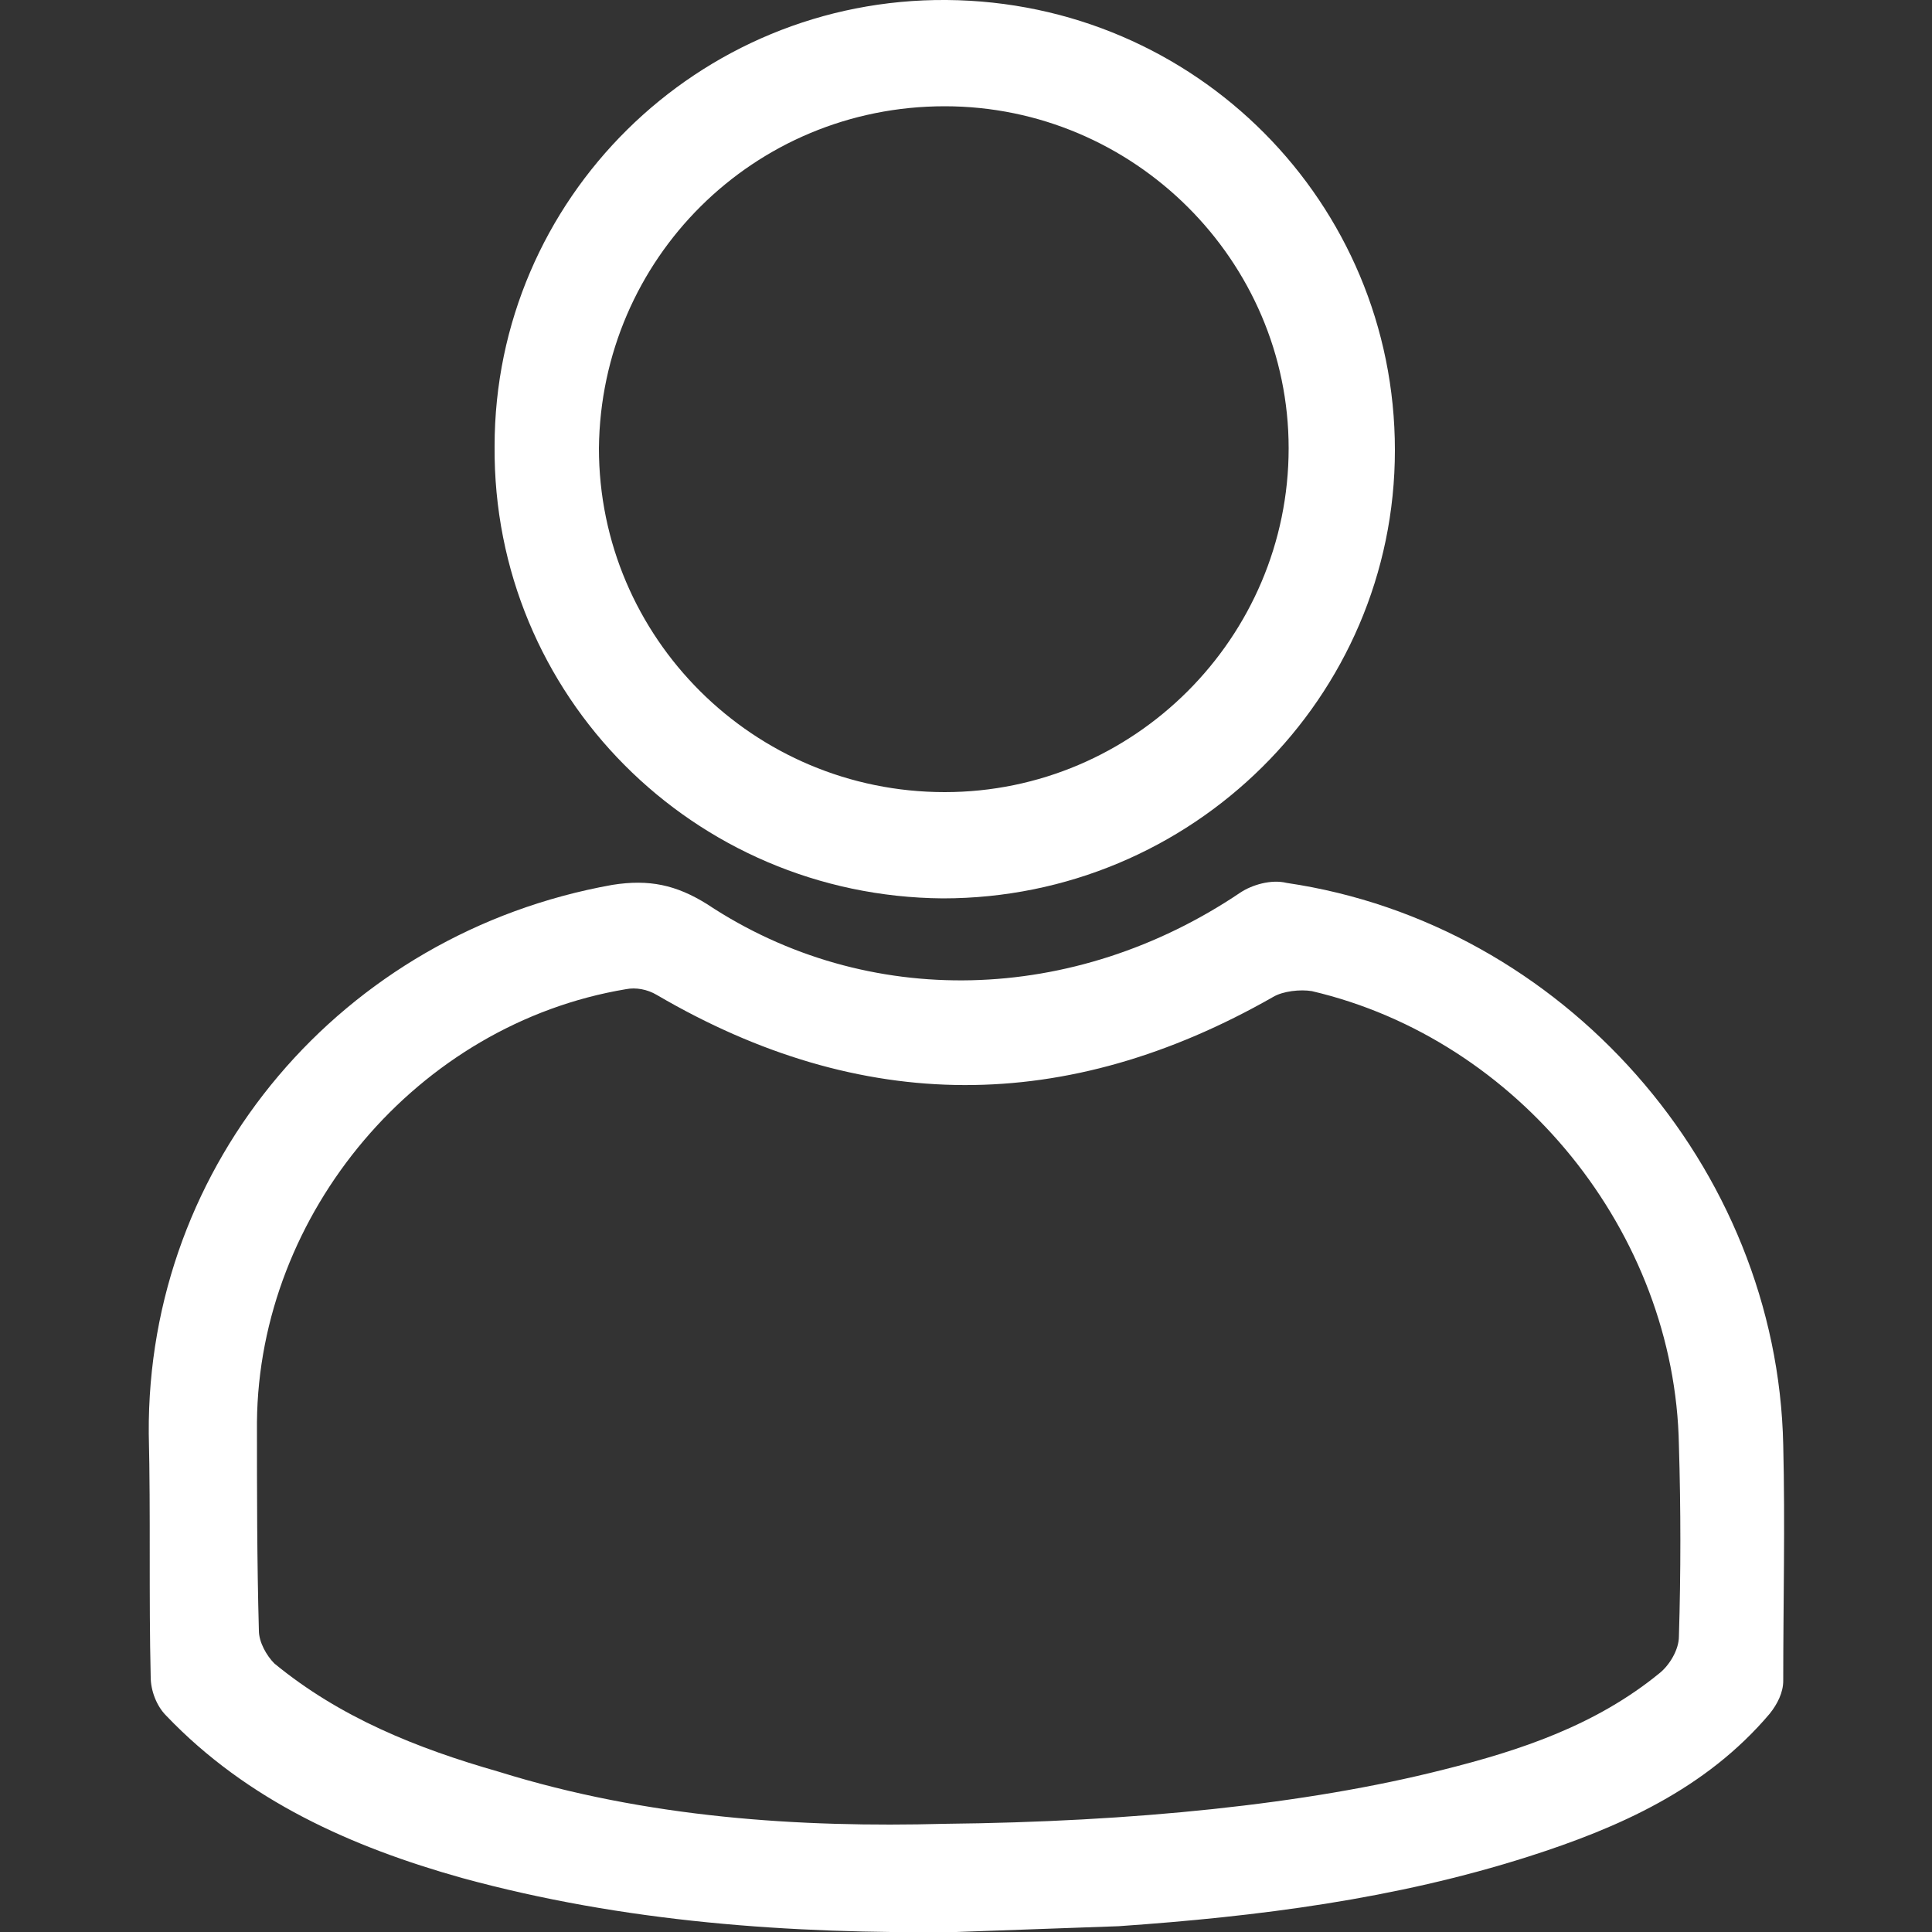
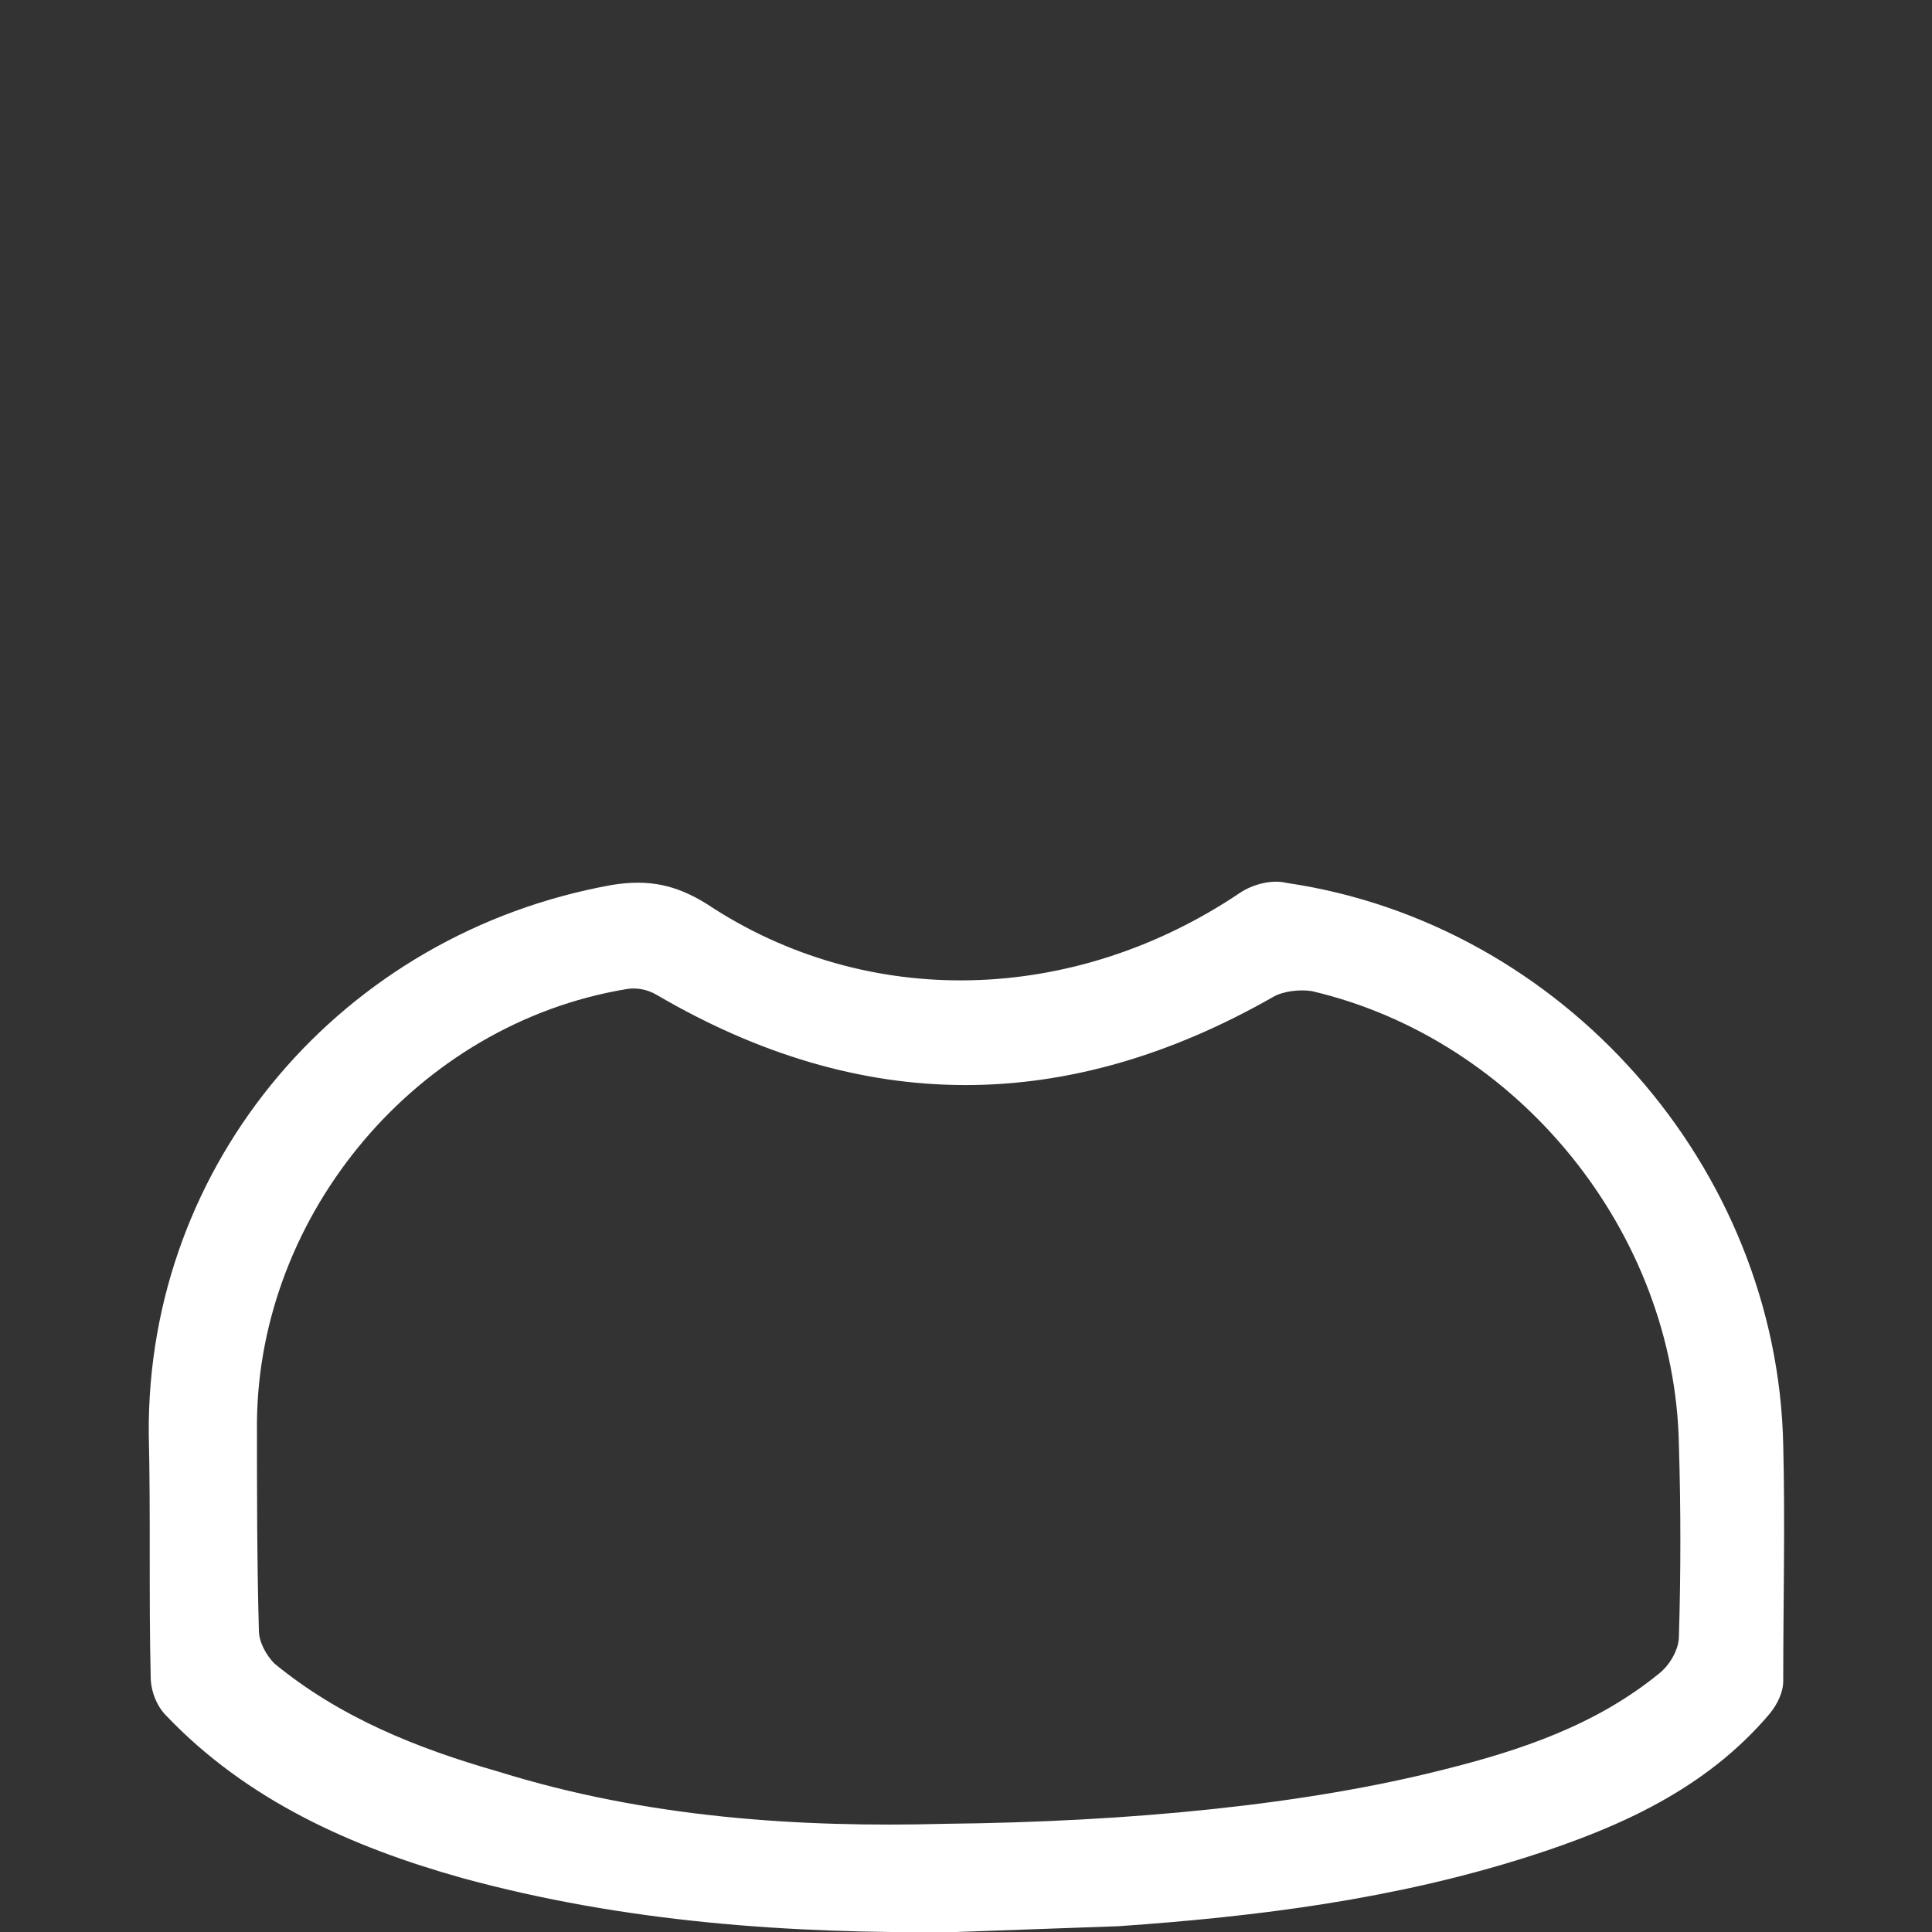
<svg xmlns="http://www.w3.org/2000/svg" version="1.1" id="Layer_1" x="0px" y="0px" viewBox="0 0 100 100" style="enable-background:new 0 0 100 100;" xml:space="preserve">
  <rect x="0" y="0" width="100" height="100" fill="#333333" stroke="none" />
  <style type="text/css">
	.st0{fill:#FFFFFF;}
</style>
  <g>
    <path class="st0" d="M49.5,100c-8.6,0.1-17.2-0.5-25.6-2.8c-5.7-1.6-11.1-4-15.3-8.4c-0.5-0.5-0.8-1.3-0.8-2   c-0.1-4.2,0-8.4-0.1-12.6c-0.1-14,10-25.9,24-28.4c1.9-0.3,3.3,0,4.9,1c8.3,5.5,19,5.2,27.6-0.6c0.6-0.4,1.6-0.7,2.4-0.5   C80.9,47.8,92,60.4,92.3,74.8c0.1,4.1,0,8.1,0,12.2c0,0.6-0.3,1.2-0.7,1.7c-3.3,3.9-7.8,5.9-12.5,7.4c-6.9,2.2-14,3.1-21.2,3.6   C55.1,99.8,52.3,99.9,49.5,100z M48.9,94.4c9.7-0.1,18.7-1,25.8-2.8c4-1,7.9-2.3,11.2-5c0.5-0.4,1-1.2,1-1.9c0.1-3.3,0.1-6.6,0-9.9   c-0.2-11-8.3-21-19-23.5c-0.6-0.1-1.5,0-2,0.3c-10.7,6.1-21.3,6.1-31.9-0.1c-0.5-0.3-1.1-0.4-1.6-0.3c-10.8,1.8-19,11.6-19.1,22.4   c0,3.6,0,7.2,0.1,10.8c0,0.6,0.4,1.3,0.8,1.7c3.4,2.8,7.4,4.4,11.6,5.6C33.5,94.1,41.4,94.6,48.9,94.4z" />
-     <path class="st0" d="M72.2,23.3c0,12.8-10.5,23.2-23.4,23.2C35.9,46.4,25.5,36,25.6,23.1C25.6,10.3,36.1-0.1,49,0   C61.9,0.1,72.2,10.5,72.2,23.3z M48.9,41c9.8,0,17.8-8,17.8-17.8c0-9.7-8-17.7-17.8-17.7c-9.9,0-17.8,7.9-17.9,17.7   C31,33,39,41,48.9,41z" />
  </g>
</svg>